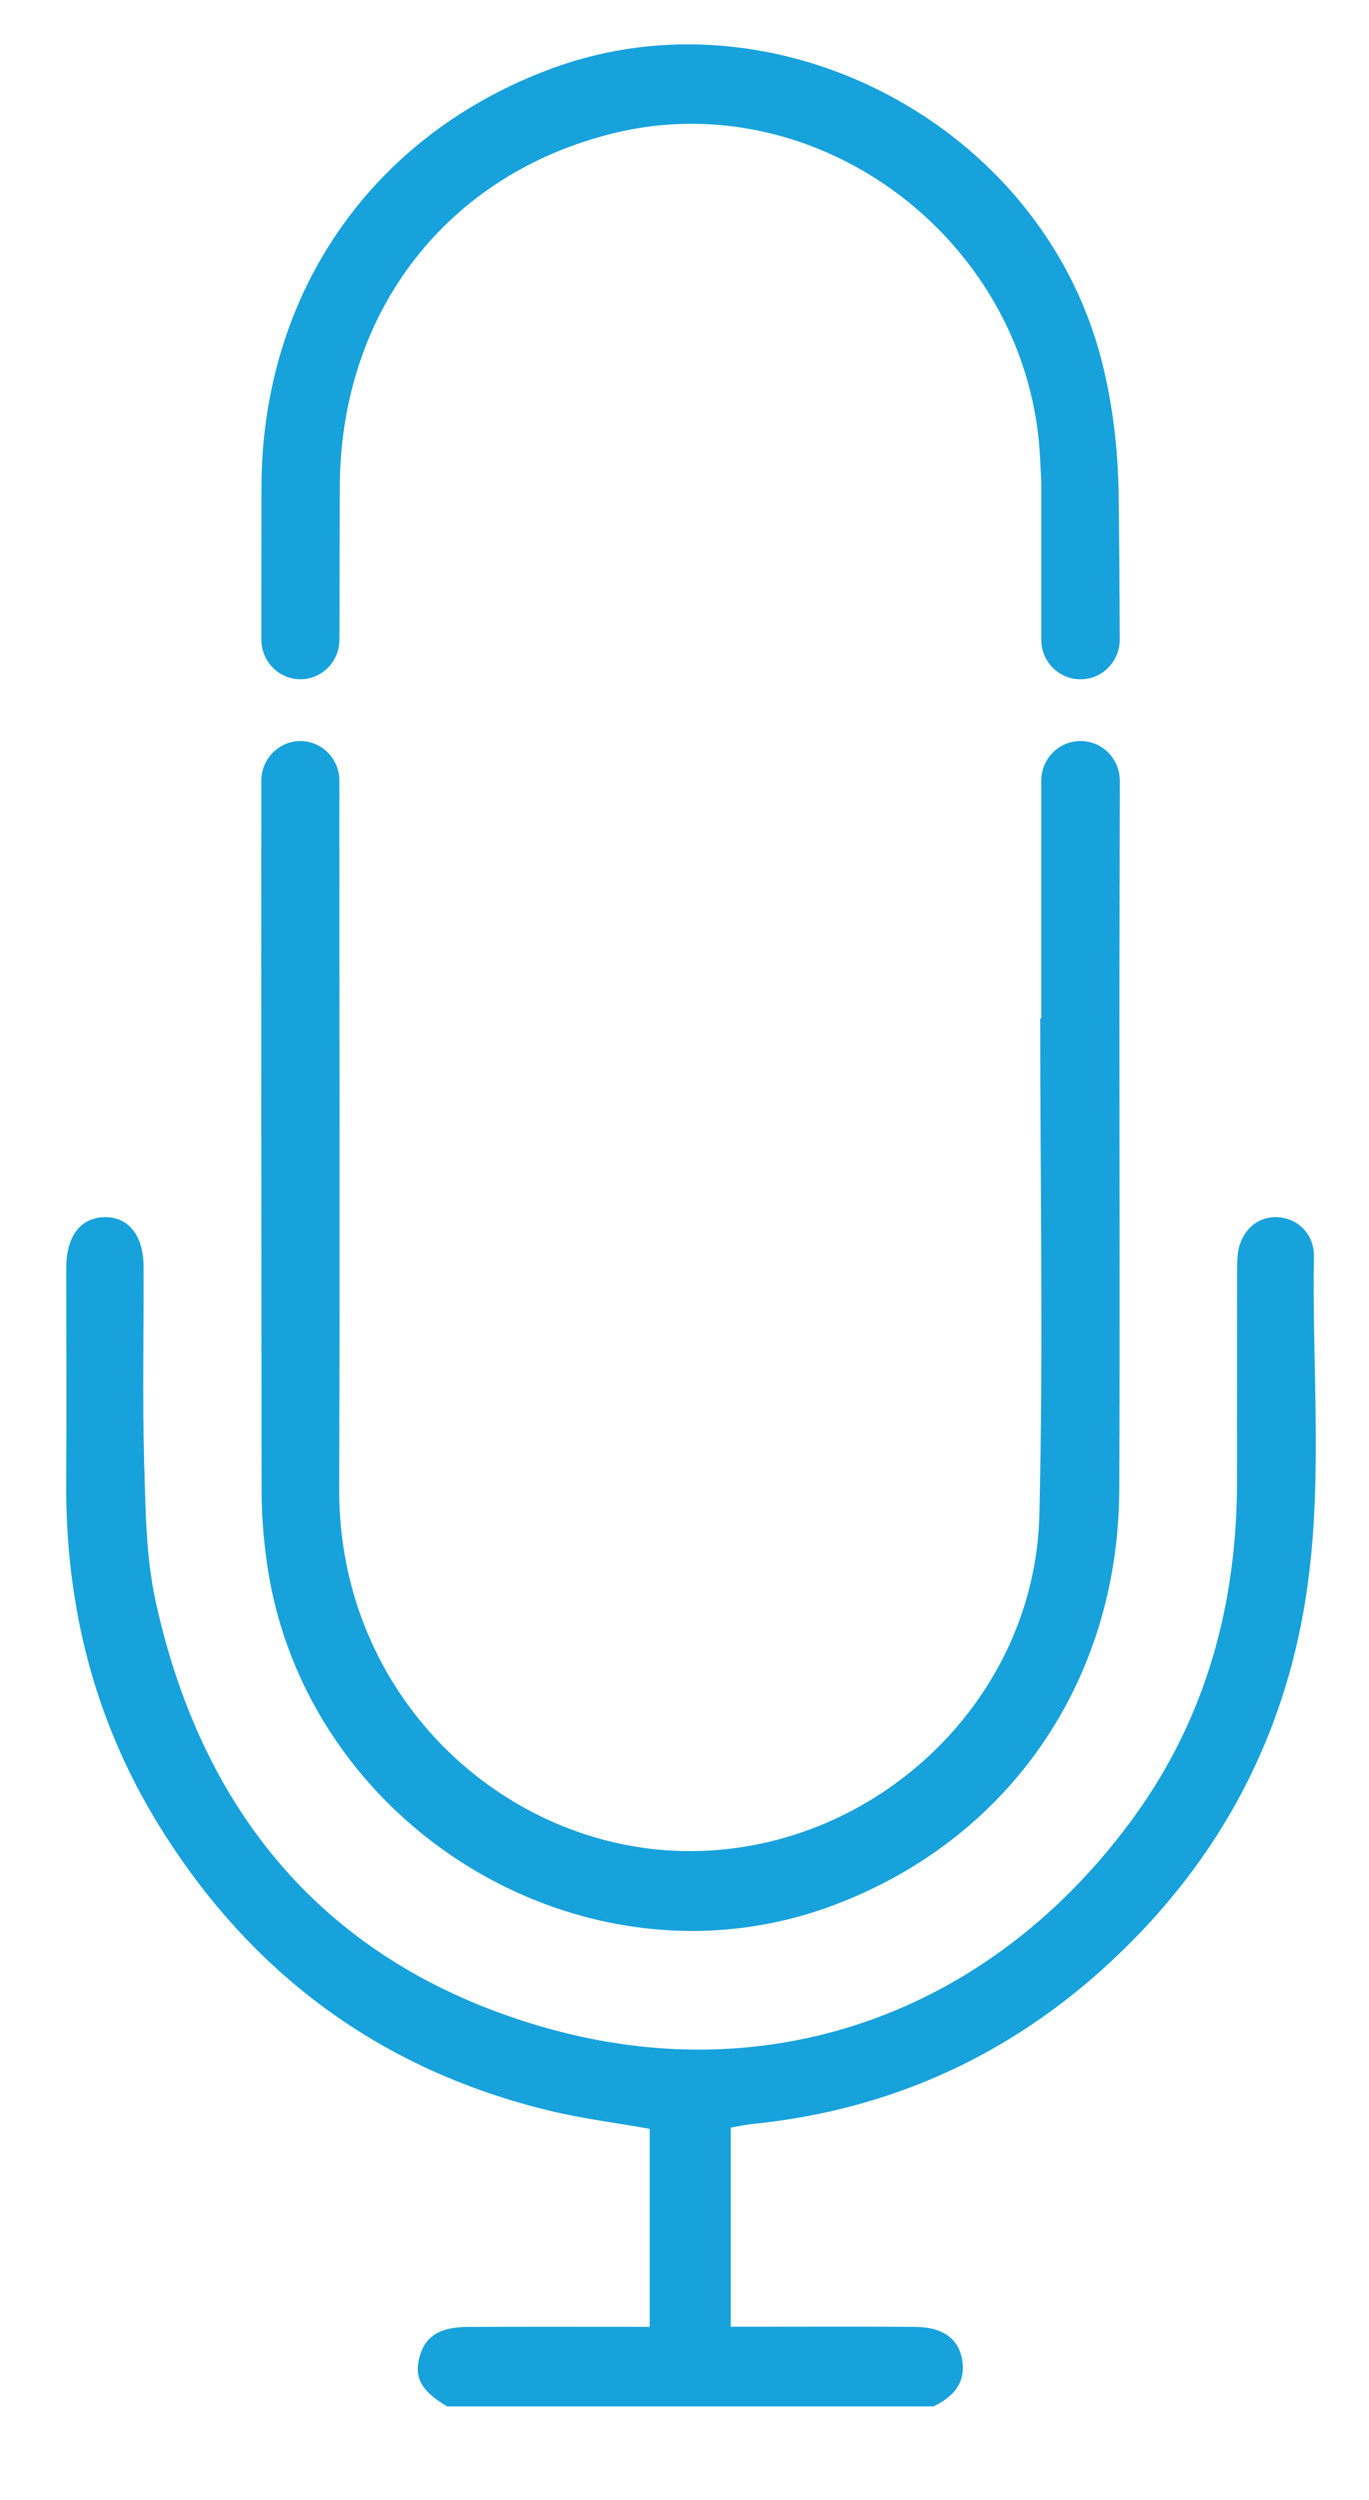
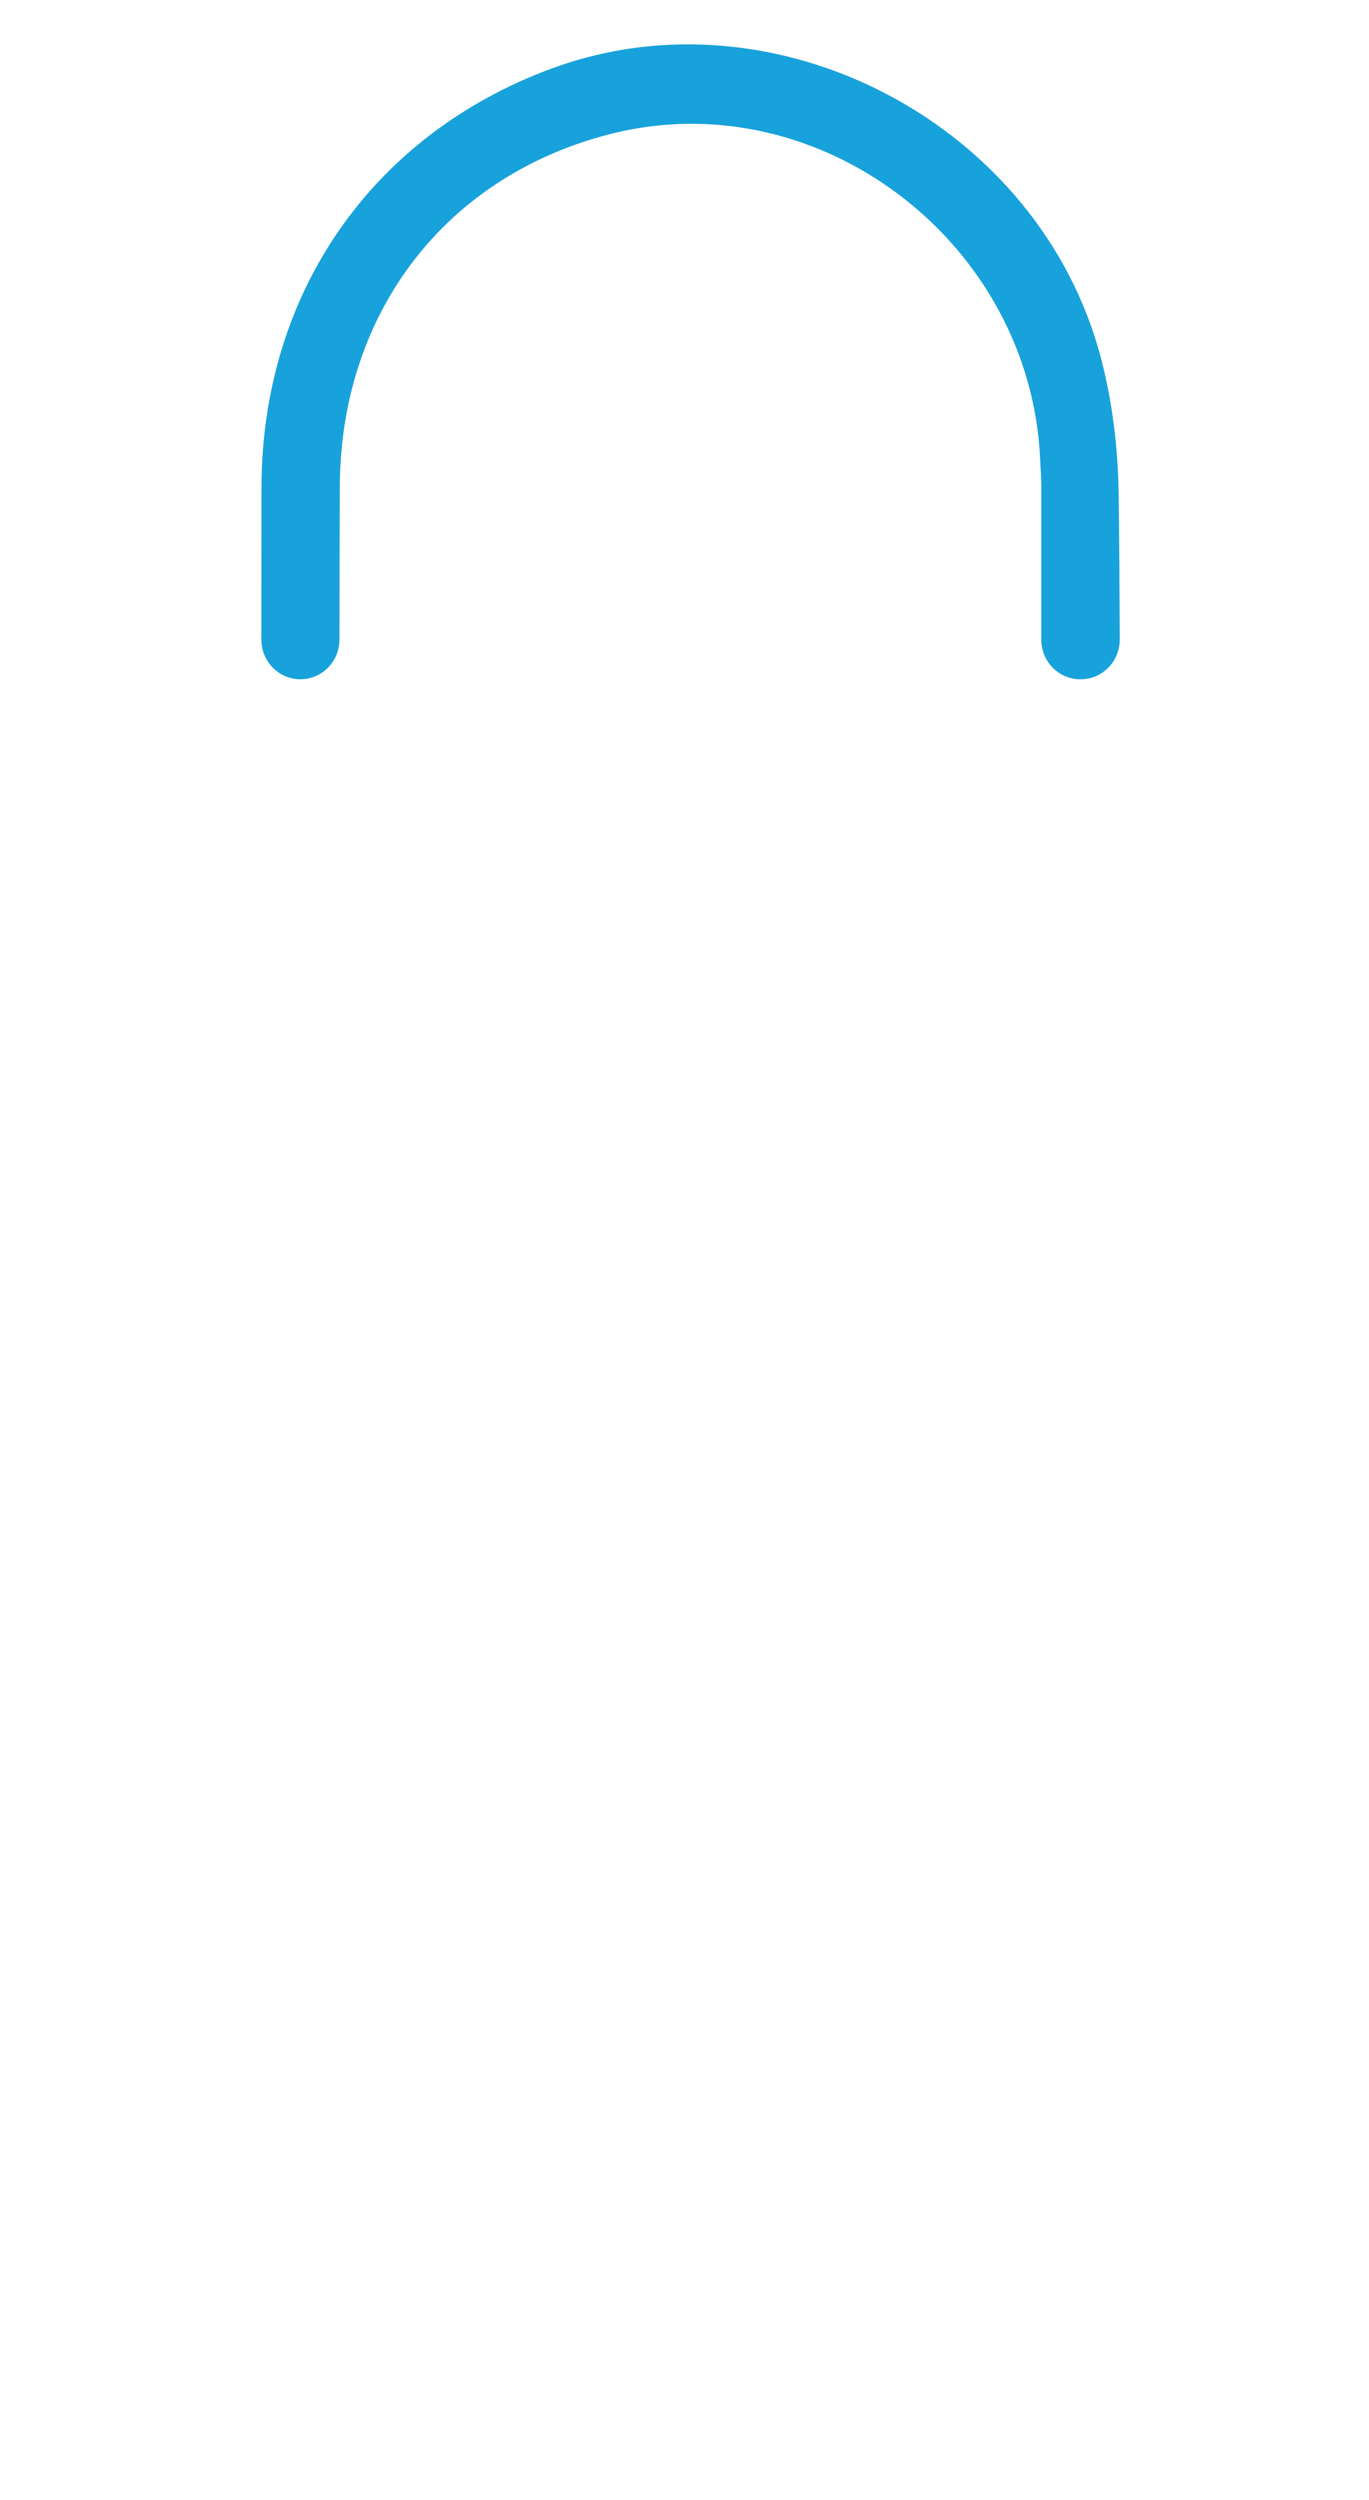
<svg xmlns="http://www.w3.org/2000/svg" version="1.1" id="Layer_1" x="0px" y="0px" width="42.891px" height="78.313px" viewBox="0 0 42.891 78.313" enable-background="new 0 0 42.891 78.313" xml:space="preserve">
-   <path fill="#17A2DC" d="M14.012,75.39c-0.805-0.474-1.043-0.896-0.87-1.548c0.171-0.643,0.624-0.941,1.505-0.945  c1.888-0.009,3.776-0.003,5.708-0.003v-6.202c-1.04-0.186-2.109-0.319-3.149-0.571c-5.282-1.28-9.363-4.285-12.239-8.956  C2.958,53.9,2.052,50.313,2.075,46.471c0.013-2.204,0.002-4.409,0.002-6.613c0-0.07-0.001-0.141,0.001-0.211  c0.017-0.938,0.457-1.499,1.189-1.517c0.745-0.019,1.227,0.565,1.232,1.541c0.01,2.041-0.04,4.082,0.018,6.121  c0.042,1.471,0.051,2.977,0.365,4.401c1.51,6.854,5.584,11.463,12.25,13.343c7.169,2.021,14.069-0.593,18.445-6.684  c2.223-3.094,3.174-6.62,3.179-10.428c0.003-2.134,0-4.267,0.002-6.402c0-0.233-0.004-0.47,0.019-0.702  c0.07-0.718,0.576-1.205,1.216-1.19c0.645,0.016,1.184,0.517,1.172,1.235c-0.062,3.676,0.321,7.373-0.31,11.022  c-0.675,3.911-2.412,7.318-5.136,10.163c-3.338,3.487-7.398,5.52-12.186,5.994c-0.205,0.021-0.406,0.07-0.638,0.111v6.236h0.732  c1.685,0.001,3.37-0.01,5.055,0.005c0.877,0.009,1.375,0.384,1.469,1.081c0.098,0.723-0.324,1.125-0.903,1.411H14.012z" />
-   <path fill="#17A2DC" d="M33.86,23.216h-0.014c-0.675,0-1.223,0.556-1.223,1.242c0,2.481,0.001,4.962,0.001,7.444H32.59  c0,5.179,0.098,10.362-0.025,15.539c-0.141,5.937-5.298,10.659-11.152,10.548c-5.666-0.107-10.806-4.854-10.786-11.337  c0.024-7.397,0.002-14.795,0.006-22.194c0-0.687-0.547-1.242-1.222-1.242c-0.675,0-1.223,0.556-1.223,1.241  C8.184,31.845,8.188,39.232,8.195,46.62c0,0.771,0.056,1.548,0.163,2.312c1.157,8.299,9.937,13.645,17.688,10.78  c5.534-2.044,8.991-7.014,9.021-13.03c0.023-4.926,0.005-9.851,0.005-14.776c0-2.482,0.01-4.964,0.012-7.446  C35.084,23.773,34.536,23.216,33.86,23.216" />
  <path fill="#17A2DC" d="M10.646,15.251c0.021-5.517,3.383-9.796,8.559-11.073c6.504-1.605,13.101,3.445,13.385,10.247  c0.011,0.259,0.033,0.515,0.033,0.772c0,1.613,0,3.228,0,4.841c0,0.687,0.548,1.242,1.223,1.242h0.012  c0.676,0,1.225-0.558,1.224-1.245c-0.005-1.52-0.015-3.039-0.035-4.559c-0.019-1.414-0.19-2.864-0.546-4.229  C32.587,3.889,24.312-0.451,17.278,2.148C11.654,4.227,8.203,9.18,8.192,15.274c-0.003,1.587-0.002,3.175-0.003,4.763  c0,0.688,0.548,1.243,1.223,1.243c0.675,0,1.222-0.556,1.223-1.241C10.637,18.443,10.64,16.848,10.646,15.251" />
</svg>